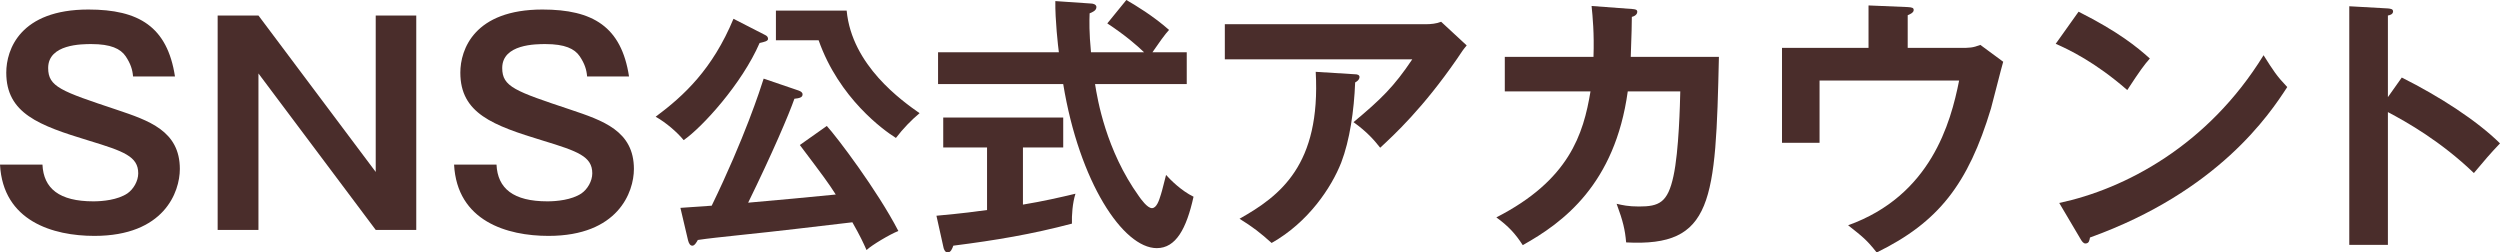
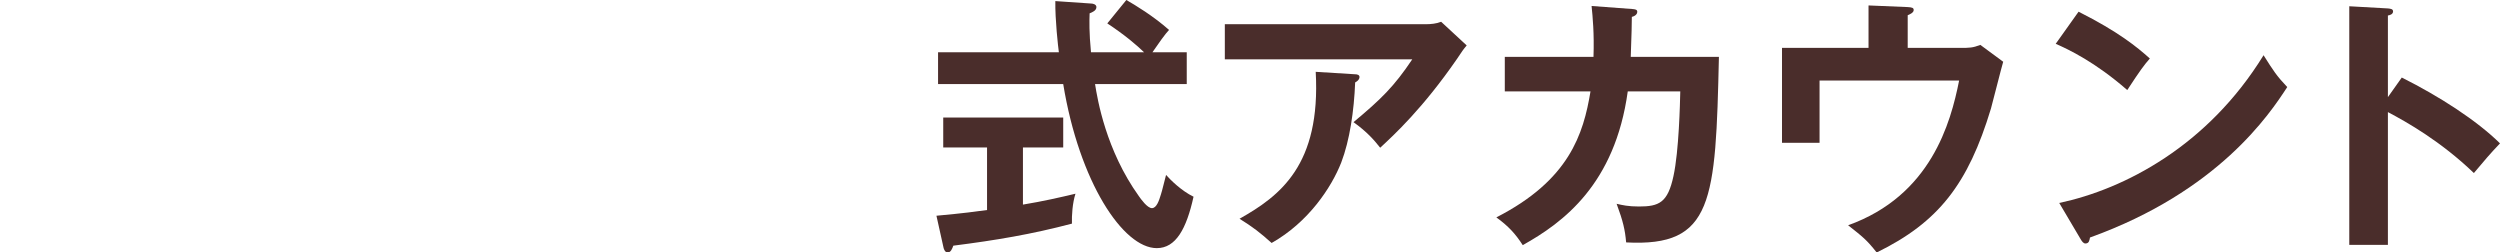
<svg xmlns="http://www.w3.org/2000/svg" version="1.1" id="レイヤー_1" x="0px" y="0px" width="238.914px" height="24.129px" viewBox="0 0 238.914 24.129" enable-background="new 0 0 238.914 24.129" xml:space="preserve">
  <g>
-     <path fill="#4A2D2B" d="M12.715,7.306c-0.053-0.65-0.234-1.222-0.702-1.924c-0.494-0.728-1.431-1.17-3.276-1.17   c-0.91,0-4.134,0-4.134,2.288c0,1.794,1.222,2.21,6.526,3.979c3.094,1.04,6.058,2.028,6.058,5.668c0,2.209-1.508,6.396-8.164,6.396   c-3.952,0-8.736-1.404-9.022-6.812h4.057c0.104,2.287,1.611,3.51,4.861,3.51c0.885,0,2.314-0.131,3.251-0.754   c0.571-0.391,1.04-1.17,1.04-1.924c0-1.613-1.379-2.106-4.707-3.121c-4.783-1.456-7.904-2.6-7.904-6.5   c0-2.21,1.326-6.032,7.853-6.032c4.811,0,7.54,1.638,8.269,6.396H12.715z" />
-     <path fill="#4A2D2B" d="M24.699,1.482l11.207,14.95V1.482h3.874v20.489h-3.874L24.699,7.02v14.951H20.8V1.482H24.699z" />
-     <path fill="#4A2D2B" d="M56.107,7.306c-0.052-0.65-0.233-1.222-0.702-1.924c-0.493-0.728-1.43-1.17-3.275-1.17   c-0.91,0-4.135,0-4.135,2.288c0,1.794,1.223,2.21,6.526,3.979c3.094,1.04,6.059,2.028,6.059,5.668c0,2.209-1.508,6.396-8.164,6.396   c-3.953,0-8.736-1.404-9.022-6.812h4.056c0.104,2.287,1.612,3.51,4.862,3.51c0.884,0,2.314-0.131,3.25-0.754   c0.572-0.391,1.04-1.17,1.04-1.924c0-1.613-1.378-2.106-4.706-3.121c-4.784-1.456-7.904-2.6-7.904-6.5   c0-2.21,1.326-6.032,7.853-6.032c4.81,0,7.54,1.638,8.268,6.396H56.107z" />
-     <path fill="#4A2D2B" d="M73.138,3.354c0.155,0.078,0.26,0.182,0.26,0.364c0,0.208-0.338,0.286-0.806,0.39   c-1.69,3.9-5.486,8.061-7.255,9.283c-0.624-0.754-1.664-1.664-2.678-2.236c2.729-2.028,5.435-4.55,7.437-9.36L73.138,3.354z    M79.014,12.038c0.936,1.014,4.836,6.163,6.838,10.037c-0.806,0.312-2.548,1.352-3.042,1.82c-0.312-0.703-0.571-1.274-1.352-2.652   c-3.562,0.416-7.177,0.857-10.765,1.223c-1.924,0.207-2.964,0.312-4.004,0.467c-0.13,0.234-0.312,0.547-0.521,0.547   s-0.338-0.209-0.416-0.52l-0.728-3.095c0.26-0.026,2.574-0.183,2.99-0.208c3.146-6.474,4.654-11.155,4.966-12.143l3.354,1.144   c0.208,0.078,0.363,0.182,0.363,0.364c0,0.286-0.285,0.364-0.779,0.416c-0.547,1.56-2.106,5.2-4.421,9.932   c4.16-0.364,4.576-0.416,8.373-0.78c-0.807-1.248-1.066-1.586-3.433-4.732L79.014,12.038z M80.912,1.014   c0.494,5.252,5.304,8.633,6.968,9.803c-0.754,0.624-1.586,1.482-2.262,2.366c-1.17-0.729-5.435-3.796-7.385-9.334h-4.082V1.014   H80.912z" />
    <path fill="#4A2D2B" d="M97.759,19.553c1.898-0.312,3.614-0.703,5.019-1.041c-0.286,0.885-0.364,2.08-0.338,2.86   c-3.849,1.015-7.254,1.587-11.337,2.106c-0.104,0.285-0.233,0.65-0.546,0.65c-0.233,0-0.363-0.312-0.39-0.469l-0.676-3.042   c2.573-0.233,3.899-0.416,4.836-0.546v-5.98h-4.187v-2.86h11.467v2.86h-3.849V19.553z M107.64,0   c0.858,0.494,2.548,1.508,4.082,2.86c-0.338,0.338-1.092,1.404-1.586,2.132h3.276v3.042h-8.763   c0.234,1.482,1.04,6.318,4.187,10.712c0.182,0.26,0.806,1.145,1.248,1.145c0.441,0,0.676-0.703,0.857-1.301   c0.104-0.285,0.416-1.611,0.494-1.871c0.442,0.493,1.456,1.508,2.626,2.08c-0.676,3.067-1.689,4.914-3.51,4.914   c-3.225,0-7.41-6.318-8.944-15.679H89.646V4.992h11.545c-0.078-0.572-0.364-3.094-0.338-4.888l3.432,0.234   c0.156,0,0.494,0.078,0.494,0.338c0,0.338-0.39,0.494-0.65,0.598c-0.025,0.728-0.052,1.82,0.131,3.718h5.07   c-0.729-0.702-1.82-1.638-3.511-2.756L107.64,0z" />
    <path fill="#4A2D2B" d="M136.267,2.314c0.468,0,1.014-0.052,1.456-0.234l2.443,2.262c-0.312,0.364-0.416,0.521-0.936,1.3   c-3.25,4.706-6.006,7.254-7.332,8.476c-0.572-0.728-1.248-1.508-2.549-2.444c2.652-2.21,3.875-3.406,5.617-6.006h-17.915V2.314   H136.267z M129.506,7.098c0.183,0,0.416,0.052,0.416,0.26c0,0.286-0.312,0.468-0.416,0.52c-0.104,2.704-0.52,5.539-1.326,7.644   c-0.936,2.393-3.146,5.721-6.656,7.697c-1.17-1.041-1.742-1.482-3.067-2.314c3.874-2.184,7.774-5.123,7.28-14.041L129.506,7.098z" />
    <path fill="#4A2D2B" d="M155.948,0.858c0.338,0.026,0.52,0.052,0.52,0.286c0,0.156-0.156,0.39-0.52,0.468   c0,0.65-0.026,1.638-0.104,3.822h8.425c-0.312,13.832-0.546,18.174-8.866,17.732c-0.104-1.195-0.286-2.002-0.91-3.691   c0.546,0.129,1.117,0.26,2.132,0.26c1.924,0,2.756-0.364,3.302-2.912c0.521-2.392,0.624-6.942,0.65-8.086h-5.019   c-1.222,8.866-6.162,12.532-10.036,14.69c-0.702-1.092-1.378-1.82-2.522-2.652c6.969-3.562,8.32-7.956,8.997-12.038h-8.19V5.434   h8.476c0.078-2.236-0.077-3.822-0.182-4.862L155.948,0.858z" />
    <path fill="#4A2D2B" d="M187.355,4.576c0.832,0,1.17,0,1.898-0.286l2.184,1.612c-0.207,0.702-0.987,3.822-1.17,4.472   c-2.184,7.228-5.018,10.869-10.92,13.755c-0.962-1.223-1.353-1.509-2.73-2.601c7.904-2.835,9.803-9.776,10.608-13.833h-13.338   v5.954h-3.589V4.576h8.269V0.52l3.744,0.156c0.442,0.026,0.572,0.078,0.572,0.286c0,0.26-0.39,0.416-0.572,0.494v3.12H187.355z" />
    <path fill="#4A2D2B" d="M198.639,1.118c3.822,1.924,5.591,3.38,6.812,4.472c-0.546,0.624-0.936,1.145-2.158,3.017   c-3.068-2.678-5.59-3.875-6.838-4.42L198.639,1.118z M196.793,19.397c6.24-1.326,14.196-5.46,19.526-14.119   c0.937,1.482,1.248,1.976,2.263,3.042c-1.69,2.6-6.578,9.958-18.851,14.378c-0.053,0.261-0.078,0.571-0.442,0.571   c-0.182,0-0.338-0.207-0.468-0.441L196.793,19.397z" />
    <path fill="#4A2D2B" d="M229.527,7.41c3.641,1.82,7.203,4.134,9.387,6.292c-1.014,1.066-1.378,1.508-2.496,2.834   c-3.172-3.042-6.396-4.862-8.217-5.824v12.688h-3.691V0.598l3.691,0.208c0.261,0.026,0.494,0.052,0.494,0.286   c0,0.286-0.338,0.364-0.494,0.39v7.8L229.527,7.41z" />
  </g>
</svg>